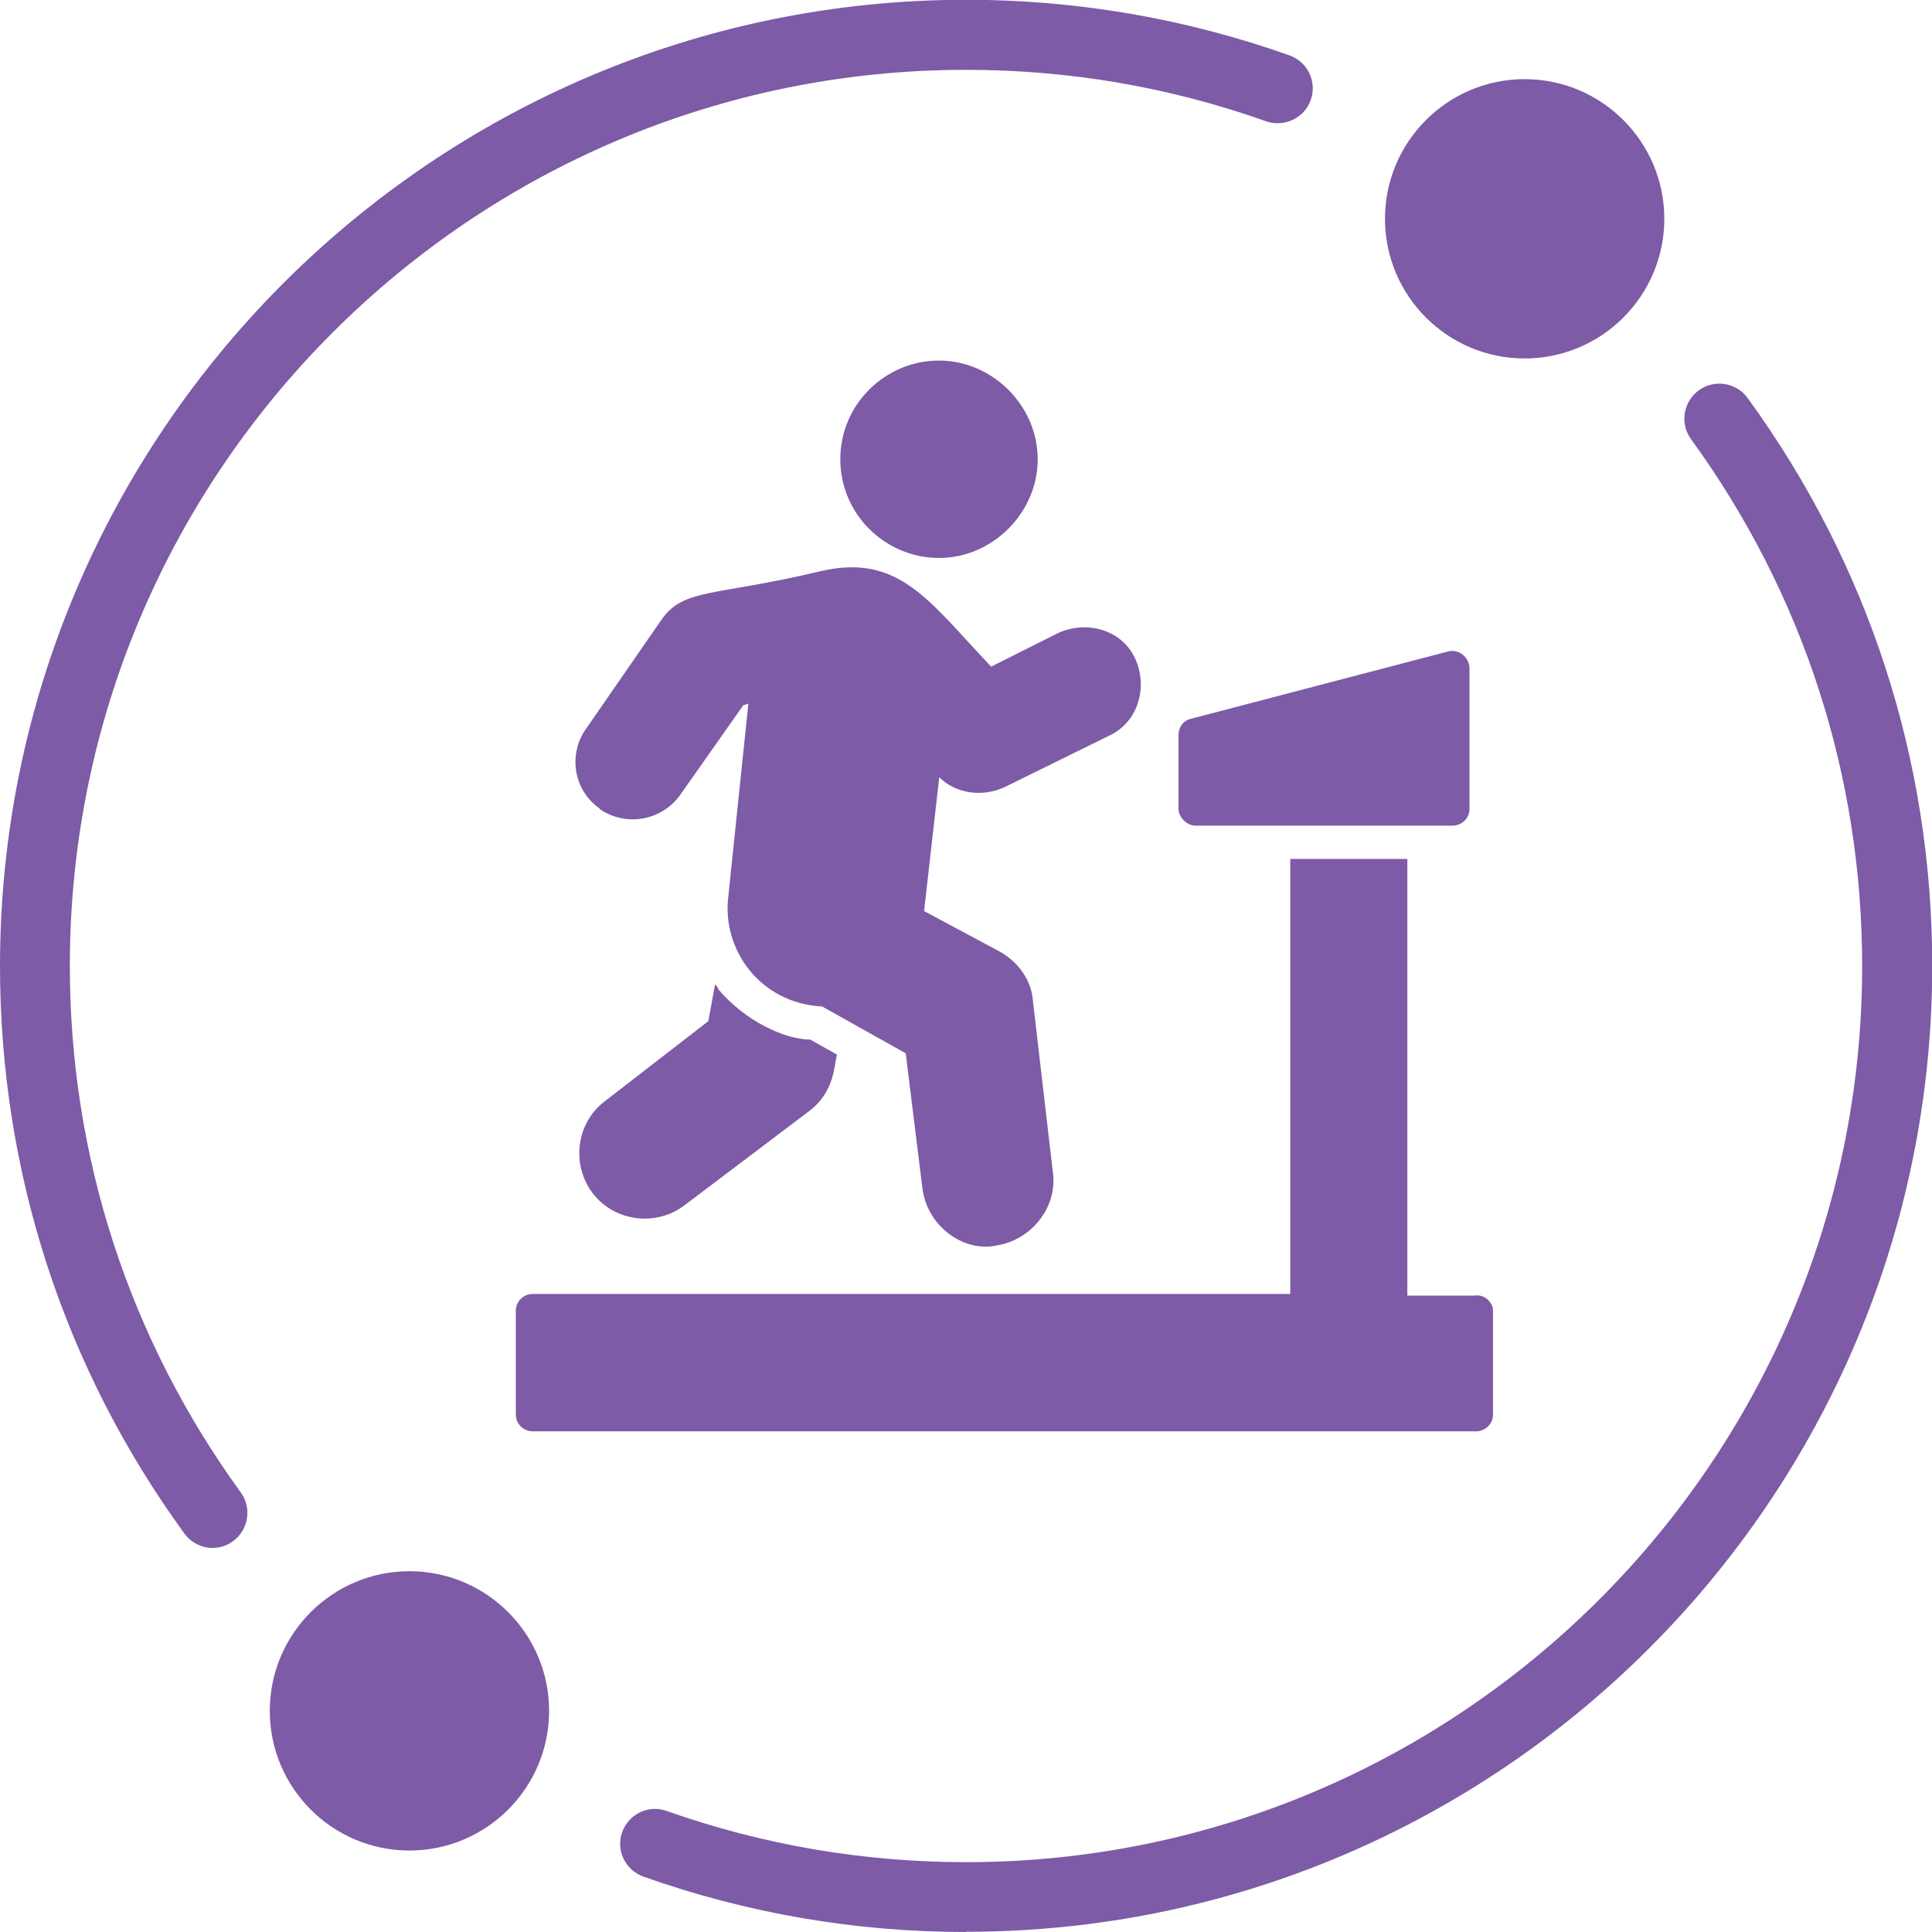
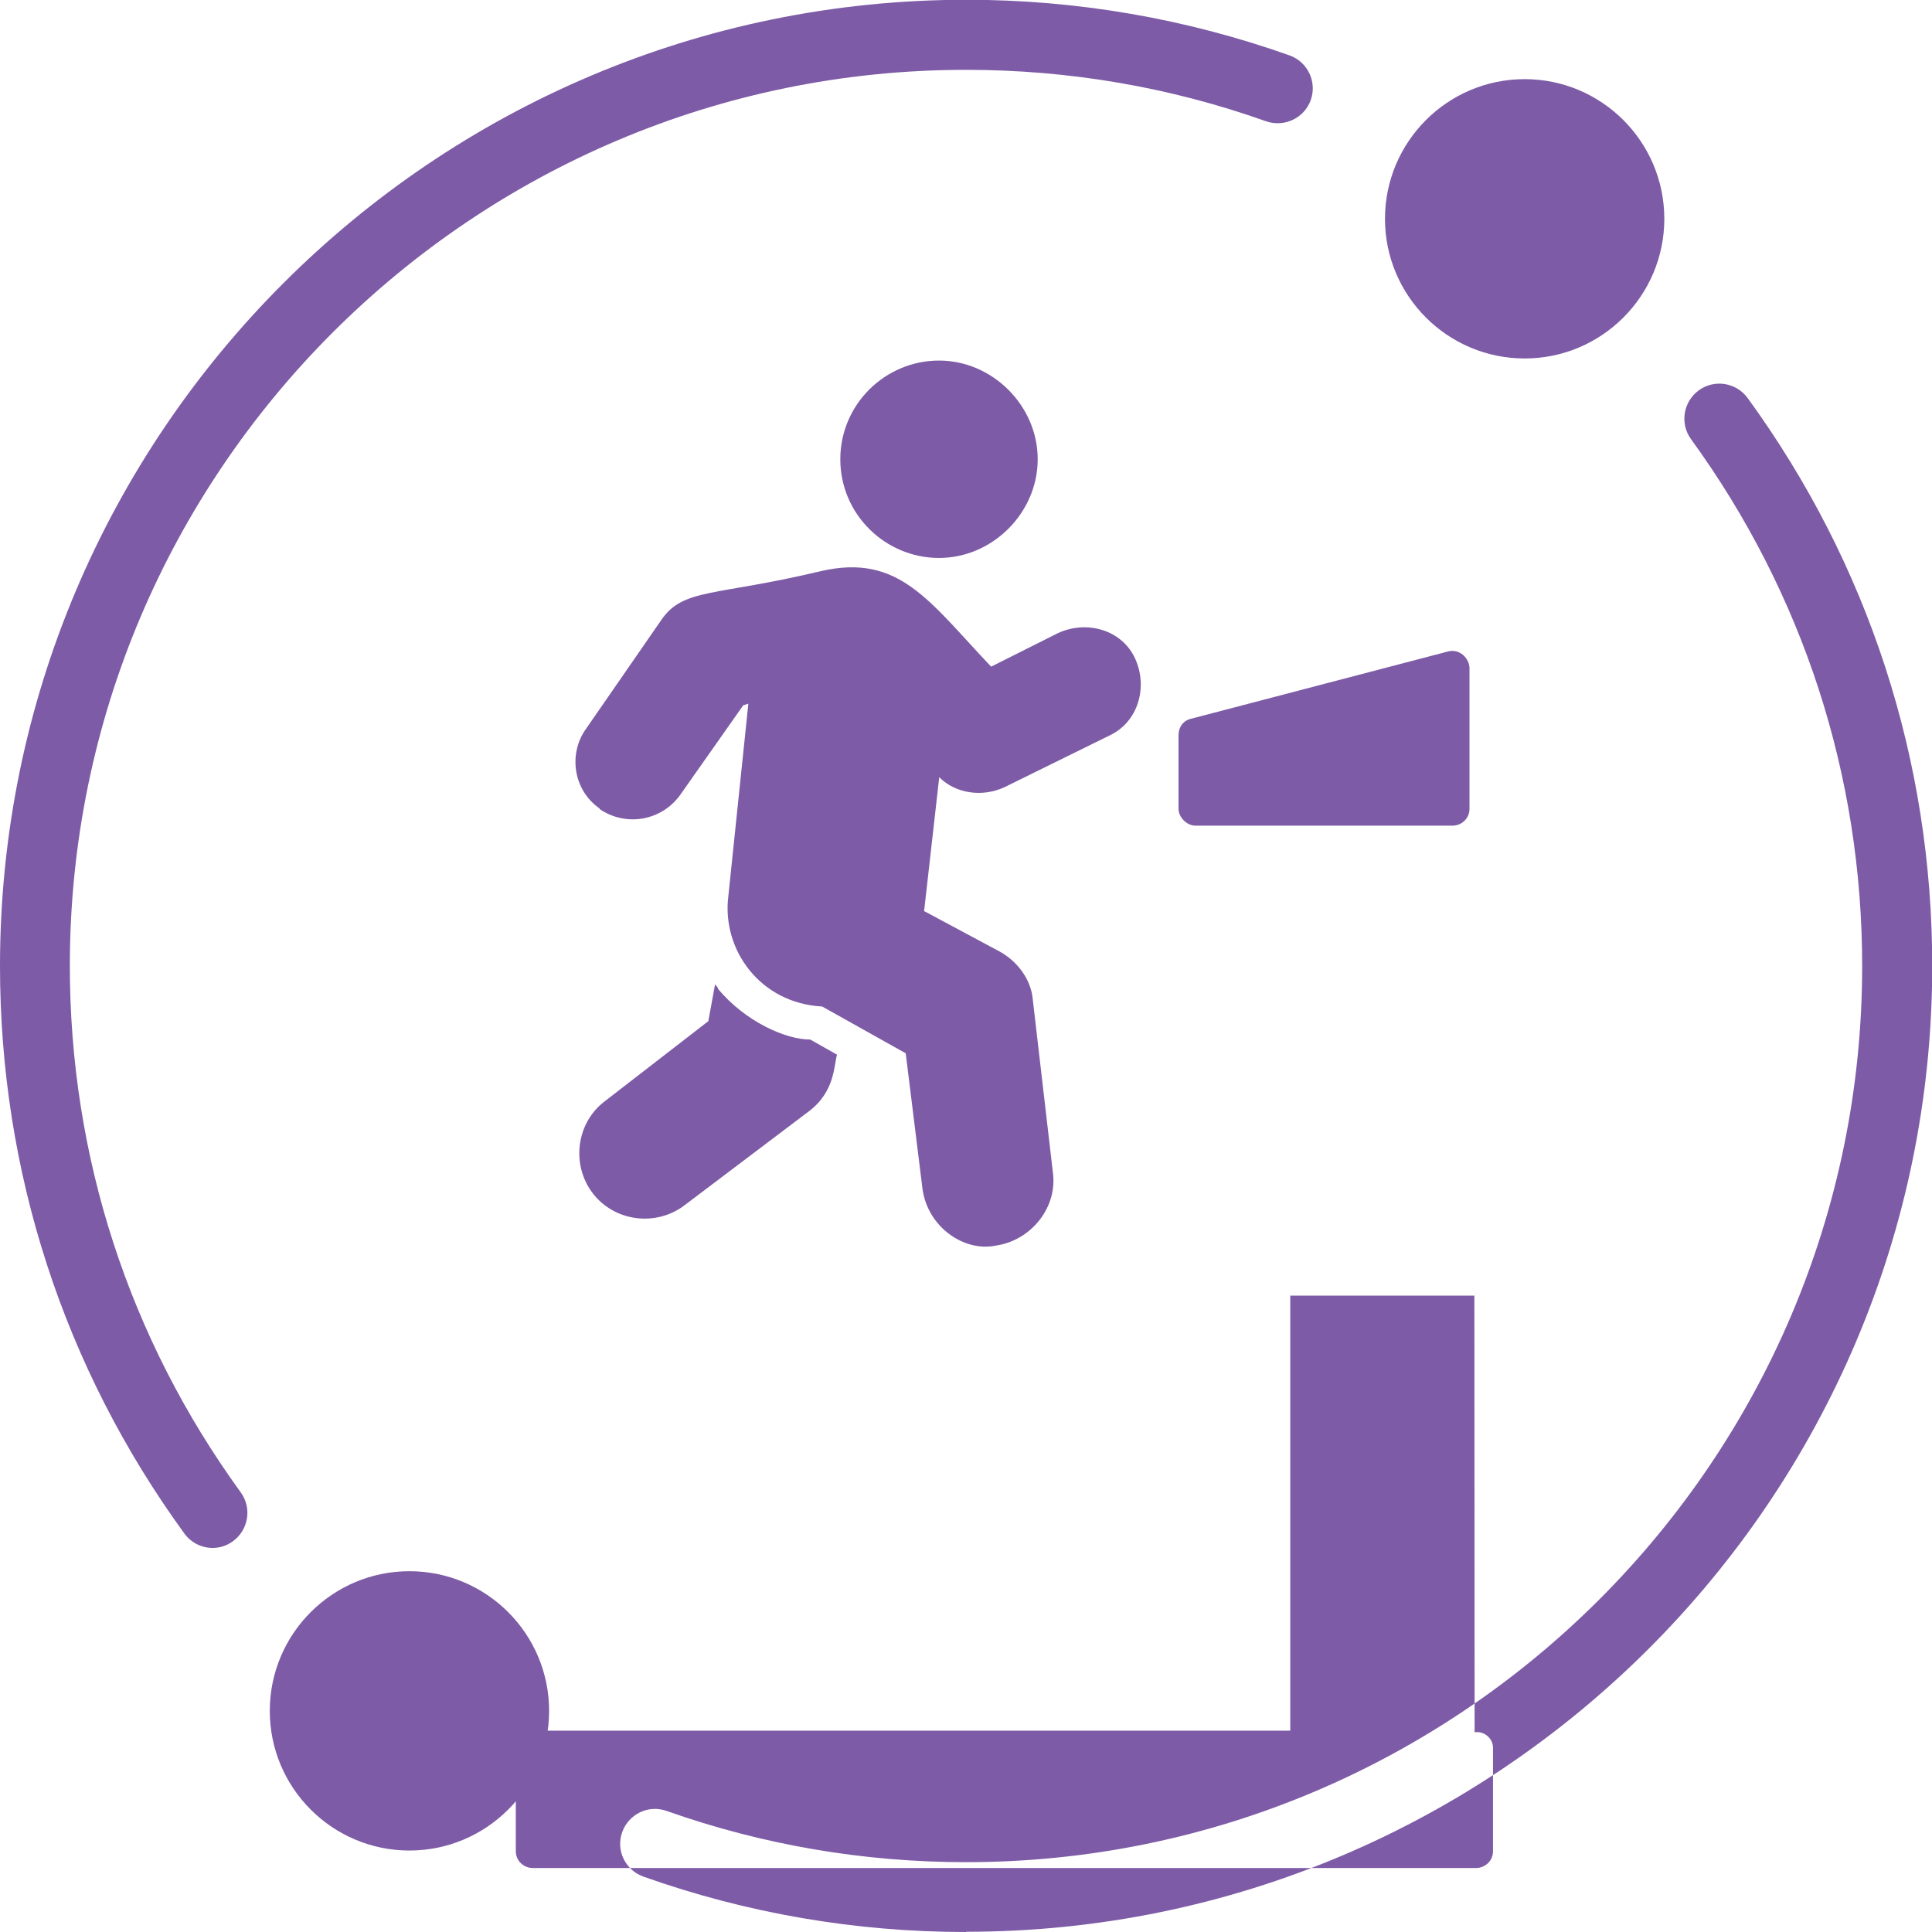
<svg xmlns="http://www.w3.org/2000/svg" viewBox="0 0 83 83">
-   <path fill="#7d5ba6" d="M41.5 83c-4.74 0-9.41-.8-13.86-2.38-.78-.28-1.19-1.13-.91-1.91.28-.78 1.13-1.19 1.91-.91C32.77 79.26 37.1 80 41.5 80 62.73 80 80 62.73 80 41.5c0-8.19-2.54-16.01-7.35-22.63-.49-.67-.34-1.61.33-2.1s1.61-.34 2.1.33c5.19 7.13 7.93 15.56 7.93 24.39 0 22.88-18.62 41.5-41.5 41.5ZM10.01 66.21c.67-.49.82-1.43.33-2.1C5.54 57.5 3 49.68 3 41.49 3 20.27 20.27 3 41.5 3c4.42 0 8.76.74 12.89 2.21.78.27 1.64-.13 1.92-.91s-.13-1.64-.91-1.92C50.95.8 46.27-.01 41.51-.01 18.62 0 0 18.62 0 41.5c0 8.83 2.74 17.26 7.92 24.38.29.4.75.62 1.21.62.31 0 .61-.09.88-.29Zm7.58 1.29c-3.31 0-6 2.69-6 6s2.69 6 6 6 6-2.69 6-6-2.69-6-6-6ZM65.5 3.4c-3.31 0-6 2.69-6 6s2.69 6 6 6 6-2.69 6-6-2.69-6-6-6ZM51.34 35.47h11.07c.36 0 .72-.29.72-.72v-6.04c0-.43-.43-.86-.93-.72l-11 2.88c-.36.07-.57.36-.57.72v3.16c0 .36.36.72.72.72Zm-25.59-.72c1.15.79 2.66.5 3.45-.57l2.73-3.88.22-.07-.86 8.27c-.29 2.3 1.37 4.6 4.03 4.74l3.59 2.01.72 5.82c.22 1.65 1.8 2.73 3.16 2.44 1.51-.22 2.66-1.65 2.44-3.16l-.86-7.4c-.07-.86-.65-1.65-1.44-2.08l-3.23-1.73.65-5.75c.72.72 1.87.86 2.8.43l4.53-2.23c1.22-.58 1.65-2.08 1.08-3.31s-2.08-1.65-3.31-1.08l-2.87 1.44c-2.66-2.8-3.95-4.89-7.33-4.1-4.53 1.08-5.89.72-6.83 2.08l-3.23 4.67c-.79 1.08-.57 2.66.58 3.45Zm37.59 20.91h-2.88V36.9h-5.03v18.69H22.88c-.36 0-.72.29-.72.72v4.46c0 .43.36.72.72.72h40.54c.36 0 .72-.29.72-.72v-4.46c0-.36-.36-.72-.79-.65ZM30.86 42.51c0-.07-.07-.14-.14-.22l-.29 1.58-4.46 3.45c-1.22.93-1.44 2.73-.5 3.95s2.73 1.44 3.95.5l5.32-4.02c1.15-.86 1.08-2.01 1.22-2.44l-1.15-.65c-1.08 0-2.8-.79-3.95-2.16Zm9.48-18.54c2.3 0 4.24-1.94 4.24-4.24s-1.94-4.24-4.24-4.24-4.24 1.87-4.24 4.24 1.94 4.24 4.24 4.24Z" />
+   <path fill="#7d5ba6" d="M41.5 83c-4.74 0-9.41-.8-13.86-2.38-.78-.28-1.19-1.13-.91-1.91.28-.78 1.13-1.19 1.91-.91C32.77 79.26 37.1 80 41.5 80 62.73 80 80 62.73 80 41.5c0-8.19-2.54-16.01-7.35-22.63-.49-.67-.34-1.61.33-2.1s1.61-.34 2.1.33c5.19 7.13 7.93 15.56 7.93 24.39 0 22.88-18.62 41.5-41.5 41.5ZM10.01 66.21c.67-.49.82-1.43.33-2.1C5.54 57.5 3 49.68 3 41.49 3 20.27 20.27 3 41.5 3c4.42 0 8.76.74 12.89 2.21.78.27 1.64-.13 1.92-.91s-.13-1.64-.91-1.92C50.95.8 46.27-.01 41.51-.01 18.62 0 0 18.62 0 41.5c0 8.83 2.74 17.26 7.92 24.38.29.4.75.62 1.21.62.31 0 .61-.09.88-.29Zm7.58 1.29c-3.31 0-6 2.69-6 6s2.69 6 6 6 6-2.69 6-6-2.69-6-6-6ZM65.5 3.4c-3.31 0-6 2.69-6 6s2.69 6 6 6 6-2.69 6-6-2.69-6-6-6ZM51.34 35.47h11.07c.36 0 .72-.29.72-.72v-6.04c0-.43-.43-.86-.93-.72l-11 2.88c-.36.07-.57.36-.57.72v3.16c0 .36.36.72.72.72Zm-25.59-.72c1.15.79 2.66.5 3.45-.57l2.73-3.88.22-.07-.86 8.27c-.29 2.3 1.37 4.6 4.03 4.74l3.59 2.01.72 5.82c.22 1.65 1.8 2.73 3.16 2.44 1.51-.22 2.66-1.65 2.44-3.16l-.86-7.4c-.07-.86-.65-1.65-1.44-2.08l-3.23-1.73.65-5.75c.72.72 1.87.86 2.8.43l4.53-2.23c1.22-.58 1.65-2.08 1.08-3.31s-2.08-1.65-3.31-1.08l-2.87 1.44c-2.66-2.8-3.95-4.89-7.33-4.1-4.53 1.08-5.89.72-6.83 2.08l-3.23 4.67c-.79 1.08-.57 2.66.58 3.45Zm37.59 20.91h-2.88h-5.03v18.69H22.88c-.36 0-.72.29-.72.72v4.46c0 .43.36.72.72.72h40.54c.36 0 .72-.29.72-.72v-4.46c0-.36-.36-.72-.79-.65ZM30.86 42.51c0-.07-.07-.14-.14-.22l-.29 1.58-4.46 3.45c-1.22.93-1.44 2.73-.5 3.95s2.73 1.44 3.95.5l5.32-4.02c1.15-.86 1.08-2.01 1.22-2.44l-1.15-.65c-1.08 0-2.8-.79-3.95-2.16Zm9.48-18.54c2.3 0 4.24-1.94 4.24-4.24s-1.94-4.24-4.24-4.24-4.24 1.87-4.24 4.24 1.94 4.24 4.24 4.24Z" />
</svg>